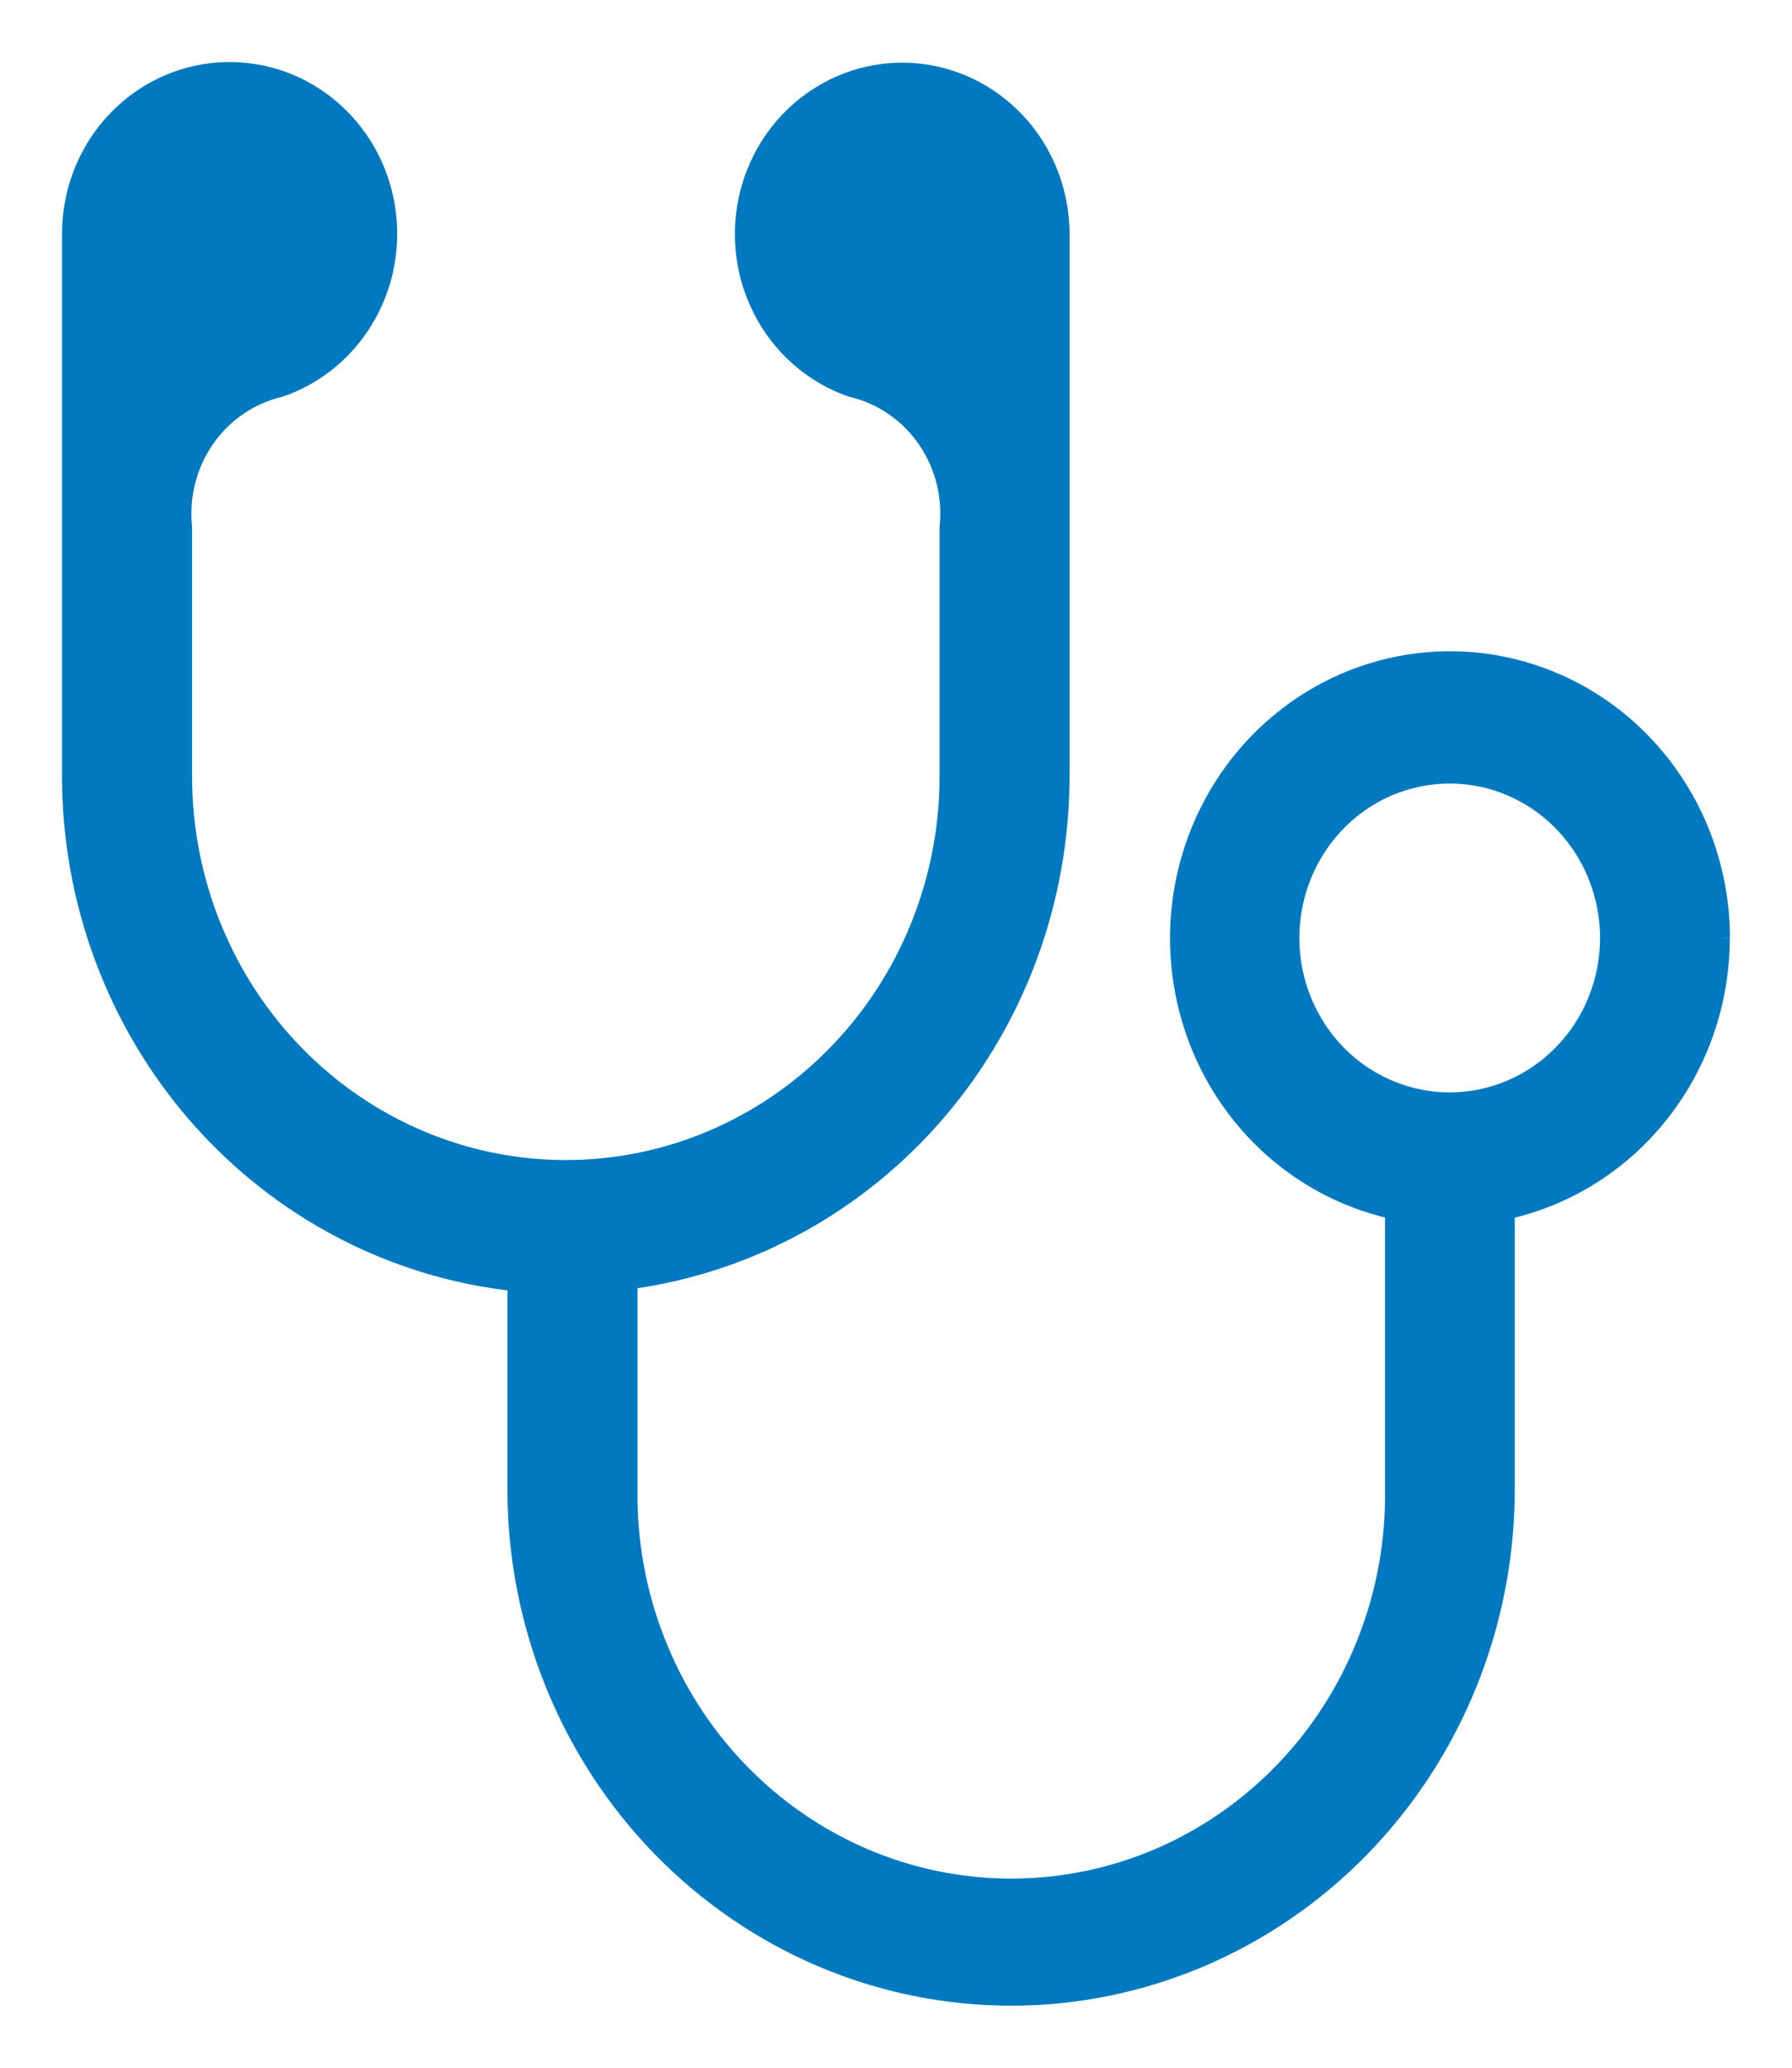
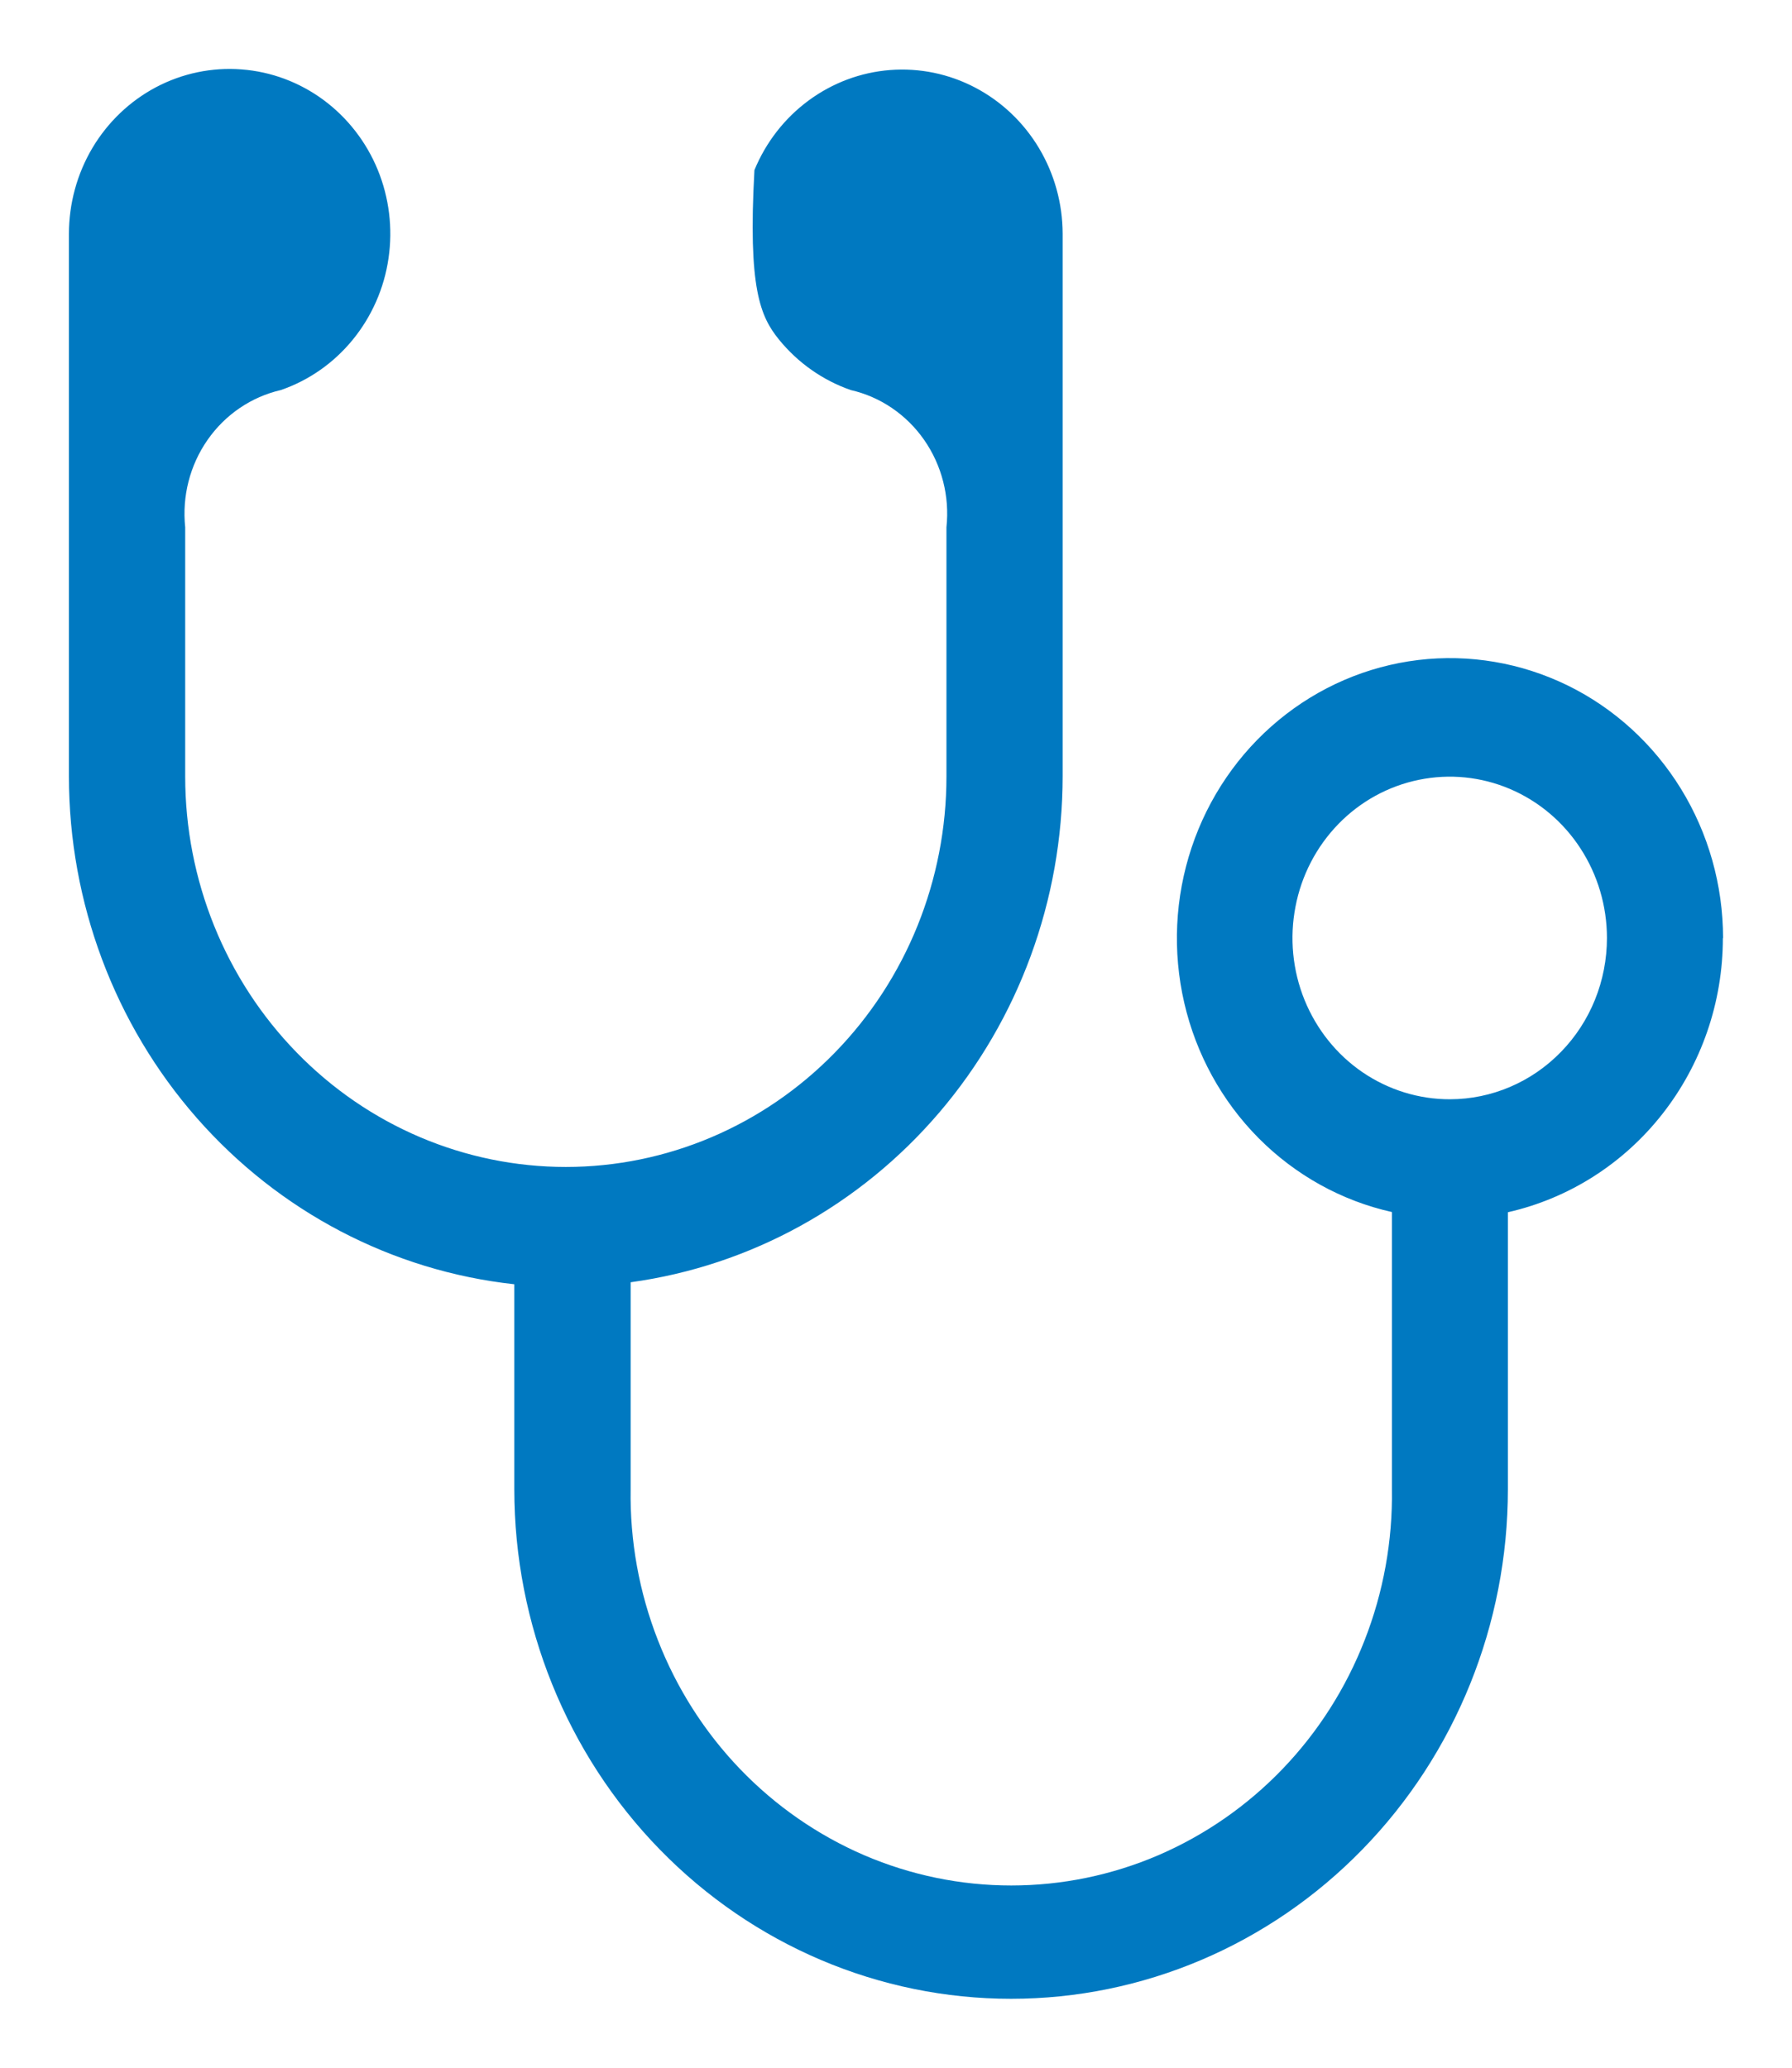
<svg xmlns="http://www.w3.org/2000/svg" width="26" height="30" viewBox="0 0 26 30" fill="none">
-   <path d="M21.038 15.949C20.586 15.95 20.145 15.813 19.769 15.557C19.393 15.3 19.101 14.935 18.927 14.507C18.754 14.08 18.708 13.609 18.796 13.155C18.883 12.7 19.1 12.283 19.419 11.955C19.738 11.627 20.145 11.404 20.587 11.314C21.03 11.223 21.489 11.269 21.906 11.446C22.323 11.623 22.68 11.923 22.93 12.308C23.181 12.693 23.315 13.146 23.315 13.609C23.315 14.229 23.076 14.823 22.648 15.262C22.221 15.701 21.642 15.948 21.038 15.949ZM25 13.609C24.999 12.842 24.787 12.091 24.388 11.443C23.989 10.795 23.419 10.275 22.745 9.945C22.07 9.615 21.319 9.487 20.576 9.576C19.834 9.666 19.132 9.968 18.55 10.45C17.968 10.931 17.531 11.572 17.289 12.297C17.047 13.022 17.01 13.803 17.182 14.549C17.354 15.295 17.728 15.976 18.261 16.513C18.795 17.05 19.465 17.422 20.195 17.585V21.604C20.207 22.355 20.072 23.101 19.799 23.798C19.527 24.496 19.122 25.131 18.608 25.666C18.094 26.201 17.481 26.626 16.806 26.917C16.13 27.207 15.405 27.356 14.672 27.356C13.94 27.356 13.215 27.207 12.539 26.917C11.864 26.626 11.251 26.201 10.737 25.666C10.223 25.131 9.818 24.496 9.546 23.798C9.273 23.101 9.138 22.355 9.15 21.604V18.604C10.884 18.366 12.475 17.491 13.628 16.141C14.781 14.791 15.417 13.058 15.418 11.263V3.391C15.417 2.952 15.298 2.522 15.074 2.148C14.85 1.774 14.53 1.471 14.149 1.271C13.768 1.071 13.341 0.983 12.915 1.016C12.488 1.049 12.079 1.202 11.731 1.459C11.384 1.715 11.112 2.064 10.946 2.468C10.779 2.873 10.725 3.316 10.788 3.75C10.851 4.184 11.03 4.592 11.304 4.929C11.578 5.265 11.938 5.518 12.343 5.659C12.773 5.757 13.152 6.015 13.408 6.382C13.664 6.749 13.78 7.201 13.732 7.65V11.266C13.732 12.768 13.15 14.209 12.114 15.271C11.079 16.334 9.674 16.931 8.21 16.931C6.745 16.931 5.34 16.334 4.305 15.271C3.269 14.209 2.687 12.768 2.687 11.266V7.65C2.64 7.201 2.755 6.75 3.011 6.383C3.267 6.015 3.646 5.758 4.075 5.659C4.482 5.519 4.843 5.266 5.118 4.929C5.394 4.591 5.574 4.183 5.637 3.747C5.701 3.312 5.646 2.867 5.48 2.462C5.313 2.056 5.04 1.706 4.692 1.449C4.343 1.192 3.932 1.039 3.504 1.007C3.077 0.974 2.648 1.063 2.266 1.264C1.885 1.465 1.565 1.77 1.341 2.146C1.118 2.522 1 2.954 1 3.394V11.266C1.001 13.095 1.662 14.86 2.855 16.22C4.048 17.58 5.689 18.439 7.462 18.633V21.606C7.462 23.567 8.222 25.448 9.573 26.834C10.925 28.221 12.758 29 14.67 29C16.581 29 18.415 28.221 19.766 26.834C21.118 25.448 21.878 23.567 21.878 21.606V17.588C22.761 17.388 23.552 16.886 24.119 16.163C24.687 15.44 24.997 14.54 24.997 13.611" fill="#0079C1" />
-   <path d="M21.038 15.949C20.586 15.95 20.145 15.813 19.769 15.557C19.393 15.3 19.101 14.935 18.927 14.507C18.754 14.08 18.708 13.609 18.796 13.155C18.883 12.7 19.1 12.283 19.419 11.955C19.738 11.627 20.145 11.404 20.587 11.314C21.03 11.223 21.489 11.269 21.906 11.446C22.323 11.623 22.68 11.923 22.93 12.308C23.181 12.693 23.315 13.146 23.315 13.609C23.315 14.229 23.076 14.823 22.648 15.262C22.221 15.701 21.642 15.948 21.038 15.949M25 13.609C24.999 12.842 24.787 12.091 24.388 11.443C23.989 10.795 23.419 10.275 22.745 9.945C22.07 9.615 21.319 9.487 20.576 9.576C19.834 9.666 19.132 9.968 18.55 10.45C17.968 10.931 17.531 11.572 17.289 12.297C17.047 13.022 17.01 13.803 17.182 14.549C17.354 15.295 17.728 15.976 18.261 16.513C18.795 17.05 19.465 17.422 20.195 17.585V21.604C20.207 22.355 20.072 23.101 19.799 23.798C19.527 24.496 19.122 25.131 18.608 25.666C18.094 26.201 17.481 26.626 16.806 26.917C16.13 27.207 15.405 27.356 14.672 27.356C13.94 27.356 13.215 27.207 12.539 26.917C11.864 26.626 11.251 26.201 10.737 25.666C10.223 25.131 9.818 24.496 9.546 23.798C9.273 23.101 9.138 22.355 9.15 21.604V18.604C10.884 18.366 12.475 17.491 13.628 16.141C14.781 14.791 15.417 13.058 15.418 11.263V3.391C15.417 2.952 15.298 2.522 15.074 2.148C14.85 1.774 14.53 1.471 14.149 1.271C13.768 1.071 13.341 0.983 12.915 1.016C12.488 1.049 12.079 1.202 11.731 1.459C11.384 1.715 11.112 2.064 10.946 2.468C10.779 2.873 10.725 3.316 10.788 3.75C10.851 4.184 11.03 4.592 11.304 4.929C11.578 5.265 11.938 5.518 12.343 5.659C12.773 5.757 13.152 6.015 13.408 6.382C13.664 6.749 13.78 7.201 13.732 7.65V11.266C13.732 12.768 13.15 14.209 12.114 15.271C11.079 16.334 9.674 16.931 8.21 16.931C6.745 16.931 5.34 16.334 4.305 15.271C3.269 14.209 2.687 12.768 2.687 11.266V7.65C2.64 7.201 2.755 6.75 3.011 6.383C3.267 6.015 3.646 5.758 4.075 5.659C4.482 5.519 4.843 5.266 5.118 4.929C5.394 4.591 5.574 4.183 5.637 3.747C5.701 3.312 5.646 2.867 5.48 2.462C5.313 2.056 5.04 1.706 4.692 1.449C4.343 1.192 3.932 1.039 3.504 1.007C3.077 0.974 2.648 1.063 2.266 1.264C1.885 1.465 1.565 1.77 1.341 2.146C1.118 2.522 1 2.954 1 3.394V11.266C1.001 13.095 1.662 14.86 2.855 16.22C4.048 17.58 5.689 18.439 7.462 18.633V21.606C7.462 23.567 8.222 25.448 9.573 26.834C10.925 28.221 12.758 29 14.67 29C16.581 29 18.415 28.221 19.766 26.834C21.118 25.448 21.878 23.567 21.878 21.606V17.588C22.761 17.388 23.552 16.886 24.119 16.163C24.687 15.44 24.997 14.54 24.997 13.611" stroke="#0079C1" stroke-width="0.2" />
+   <path d="M21.038 15.949C20.586 15.95 20.145 15.813 19.769 15.557C19.393 15.3 19.101 14.935 18.927 14.507C18.754 14.08 18.708 13.609 18.796 13.155C18.883 12.7 19.1 12.283 19.419 11.955C19.738 11.627 20.145 11.404 20.587 11.314C21.03 11.223 21.489 11.269 21.906 11.446C22.323 11.623 22.68 11.923 22.93 12.308C23.181 12.693 23.315 13.146 23.315 13.609C23.315 14.229 23.076 14.823 22.648 15.262C22.221 15.701 21.642 15.948 21.038 15.949ZM25 13.609C24.999 12.842 24.787 12.091 24.388 11.443C23.989 10.795 23.419 10.275 22.745 9.945C22.07 9.615 21.319 9.487 20.576 9.576C19.834 9.666 19.132 9.968 18.55 10.45C17.968 10.931 17.531 11.572 17.289 12.297C17.047 13.022 17.01 13.803 17.182 14.549C17.354 15.295 17.728 15.976 18.261 16.513C18.795 17.05 19.465 17.422 20.195 17.585V21.604C20.207 22.355 20.072 23.101 19.799 23.798C19.527 24.496 19.122 25.131 18.608 25.666C18.094 26.201 17.481 26.626 16.806 26.917C16.13 27.207 15.405 27.356 14.672 27.356C13.94 27.356 13.215 27.207 12.539 26.917C11.864 26.626 11.251 26.201 10.737 25.666C10.223 25.131 9.818 24.496 9.546 23.798C9.273 23.101 9.138 22.355 9.15 21.604V18.604C10.884 18.366 12.475 17.491 13.628 16.141C14.781 14.791 15.417 13.058 15.418 11.263V3.391C15.417 2.952 15.298 2.522 15.074 2.148C14.85 1.774 14.53 1.471 14.149 1.271C13.768 1.071 13.341 0.983 12.915 1.016C12.488 1.049 12.079 1.202 11.731 1.459C11.384 1.715 11.112 2.064 10.946 2.468C10.851 4.184 11.03 4.592 11.304 4.929C11.578 5.265 11.938 5.518 12.343 5.659C12.773 5.757 13.152 6.015 13.408 6.382C13.664 6.749 13.78 7.201 13.732 7.65V11.266C13.732 12.768 13.15 14.209 12.114 15.271C11.079 16.334 9.674 16.931 8.21 16.931C6.745 16.931 5.34 16.334 4.305 15.271C3.269 14.209 2.687 12.768 2.687 11.266V7.65C2.64 7.201 2.755 6.75 3.011 6.383C3.267 6.015 3.646 5.758 4.075 5.659C4.482 5.519 4.843 5.266 5.118 4.929C5.394 4.591 5.574 4.183 5.637 3.747C5.701 3.312 5.646 2.867 5.48 2.462C5.313 2.056 5.04 1.706 4.692 1.449C4.343 1.192 3.932 1.039 3.504 1.007C3.077 0.974 2.648 1.063 2.266 1.264C1.885 1.465 1.565 1.77 1.341 2.146C1.118 2.522 1 2.954 1 3.394V11.266C1.001 13.095 1.662 14.86 2.855 16.22C4.048 17.58 5.689 18.439 7.462 18.633V21.606C7.462 23.567 8.222 25.448 9.573 26.834C10.925 28.221 12.758 29 14.67 29C16.581 29 18.415 28.221 19.766 26.834C21.118 25.448 21.878 23.567 21.878 21.606V17.588C22.761 17.388 23.552 16.886 24.119 16.163C24.687 15.44 24.997 14.54 24.997 13.611" fill="#0079C1" />
</svg>